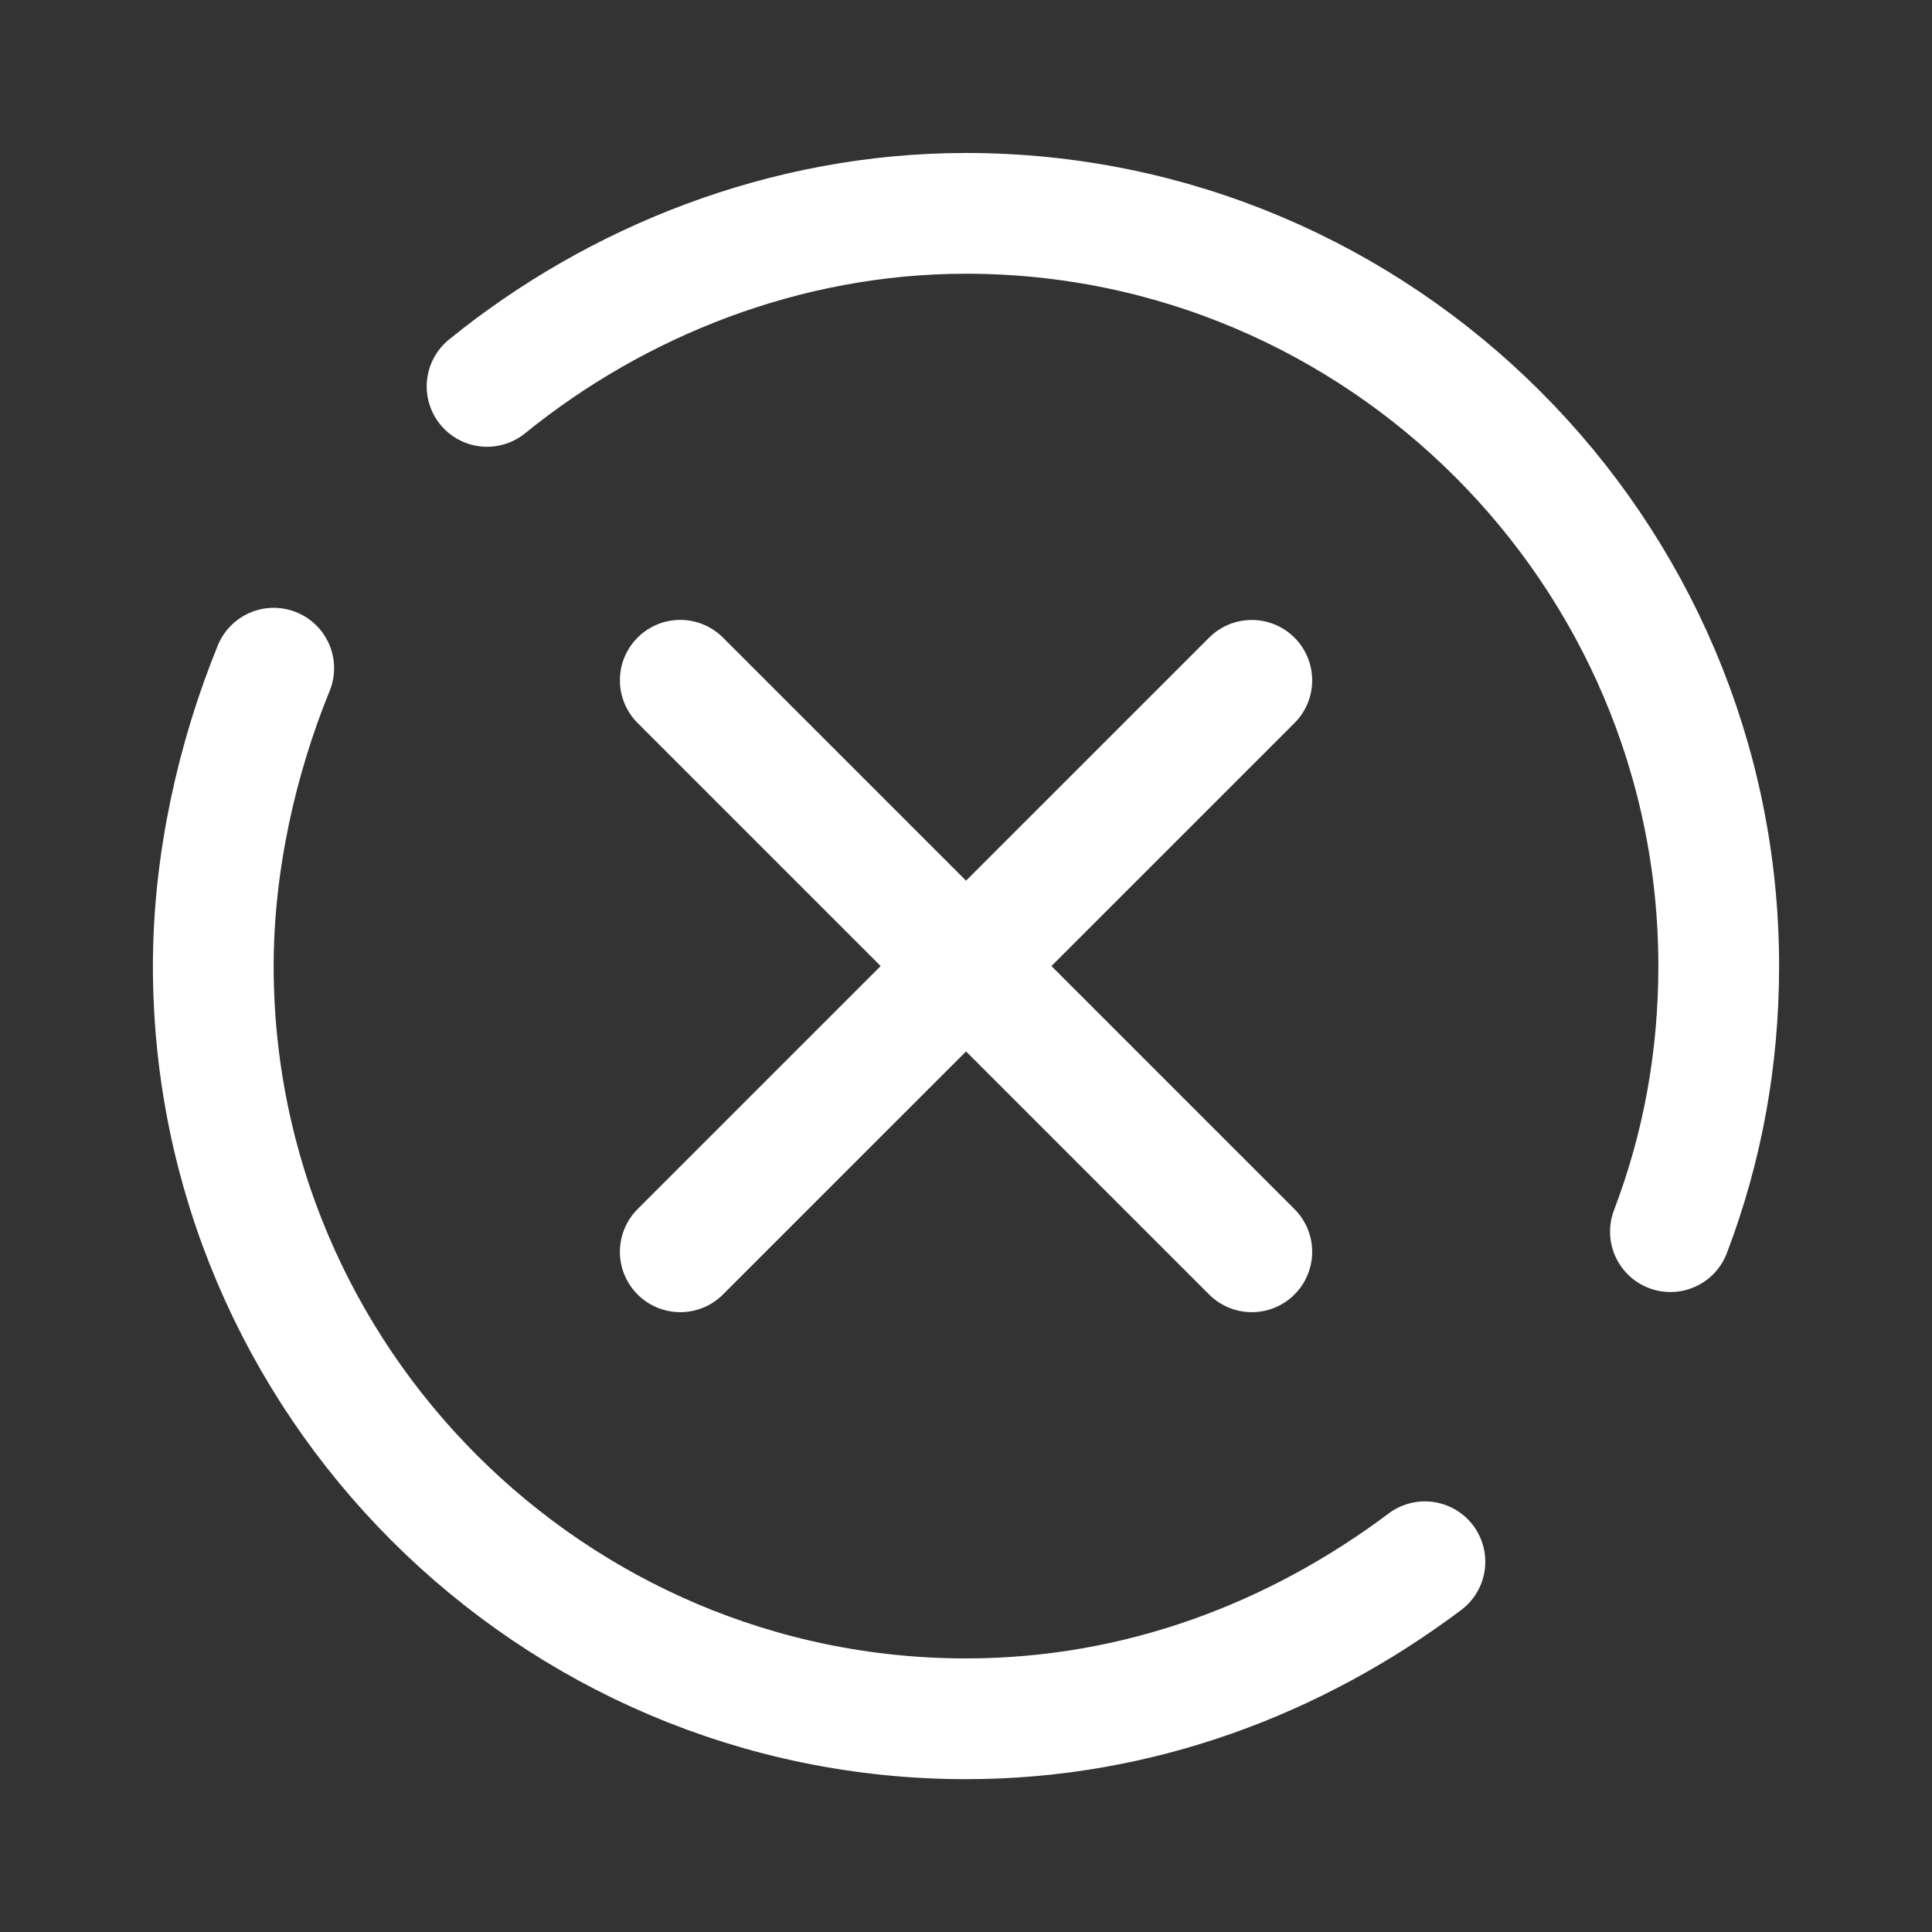
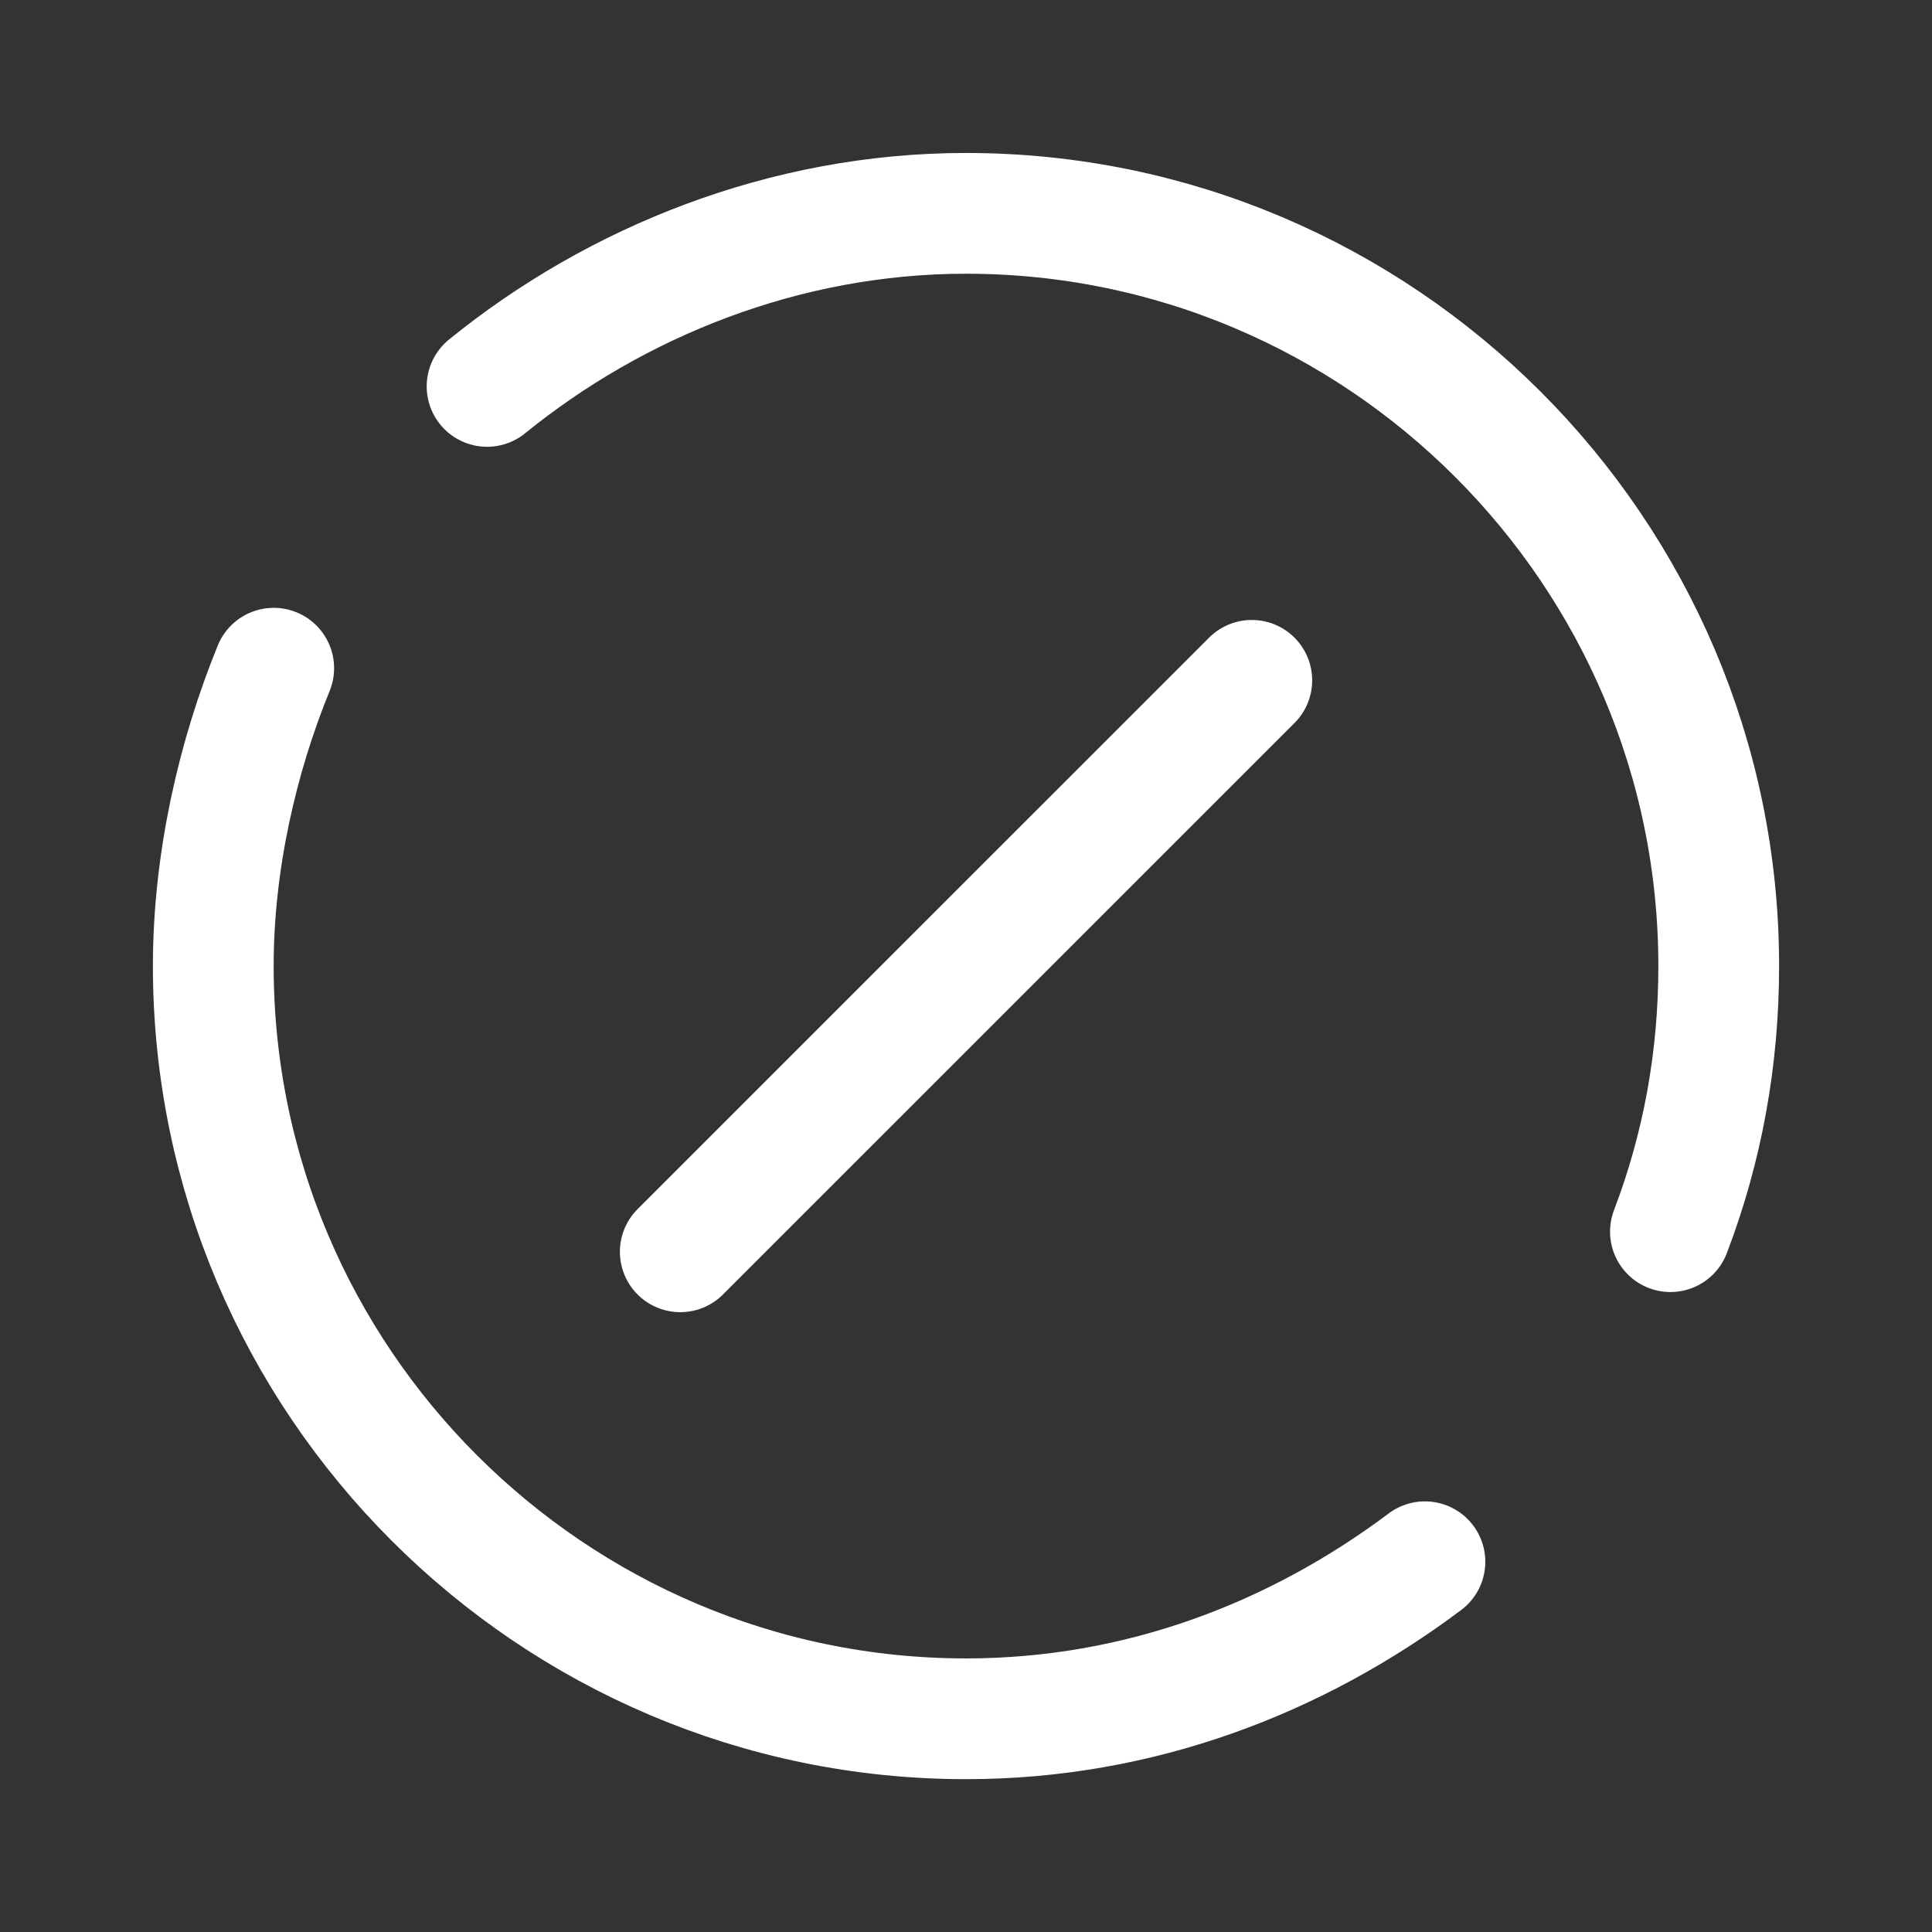
<svg xmlns="http://www.w3.org/2000/svg" width="28" height="28" viewBox="0 0 28 28" fill="none">
  <rect x="0" y="0" width="28" height="28" fill="#333333" stroke="none" />
-   <path d="M20.651 22.634c-1.867 1.4-4.142 2.276-6.65 2.276-6.009 0-10.91-4.901-10.91-10.91 0-1.515.352-3.033.876-4.316M7.059 5.6C8.926 4.084 11.376 3.092 14 3.092c6.008 0 10.909 4.9 10.909 10.908q0 2.013-.7 3.85m-6.067-7.99-8.283 8.282m8.283 0L9.859 9.859" stroke="#fff" stroke-width="1.75" stroke-miterlimit="10" stroke-linecap="round" stroke-linejoin="round" />
+   <path d="M20.651 22.634c-1.867 1.4-4.142 2.276-6.65 2.276-6.009 0-10.91-4.901-10.91-10.91 0-1.515.352-3.033.876-4.316M7.059 5.6C8.926 4.084 11.376 3.092 14 3.092c6.008 0 10.909 4.9 10.909 10.908q0 2.013-.7 3.85m-6.067-7.99-8.283 8.282m8.283 0" stroke="#fff" stroke-width="1.75" stroke-miterlimit="10" stroke-linecap="round" stroke-linejoin="round" />
</svg>